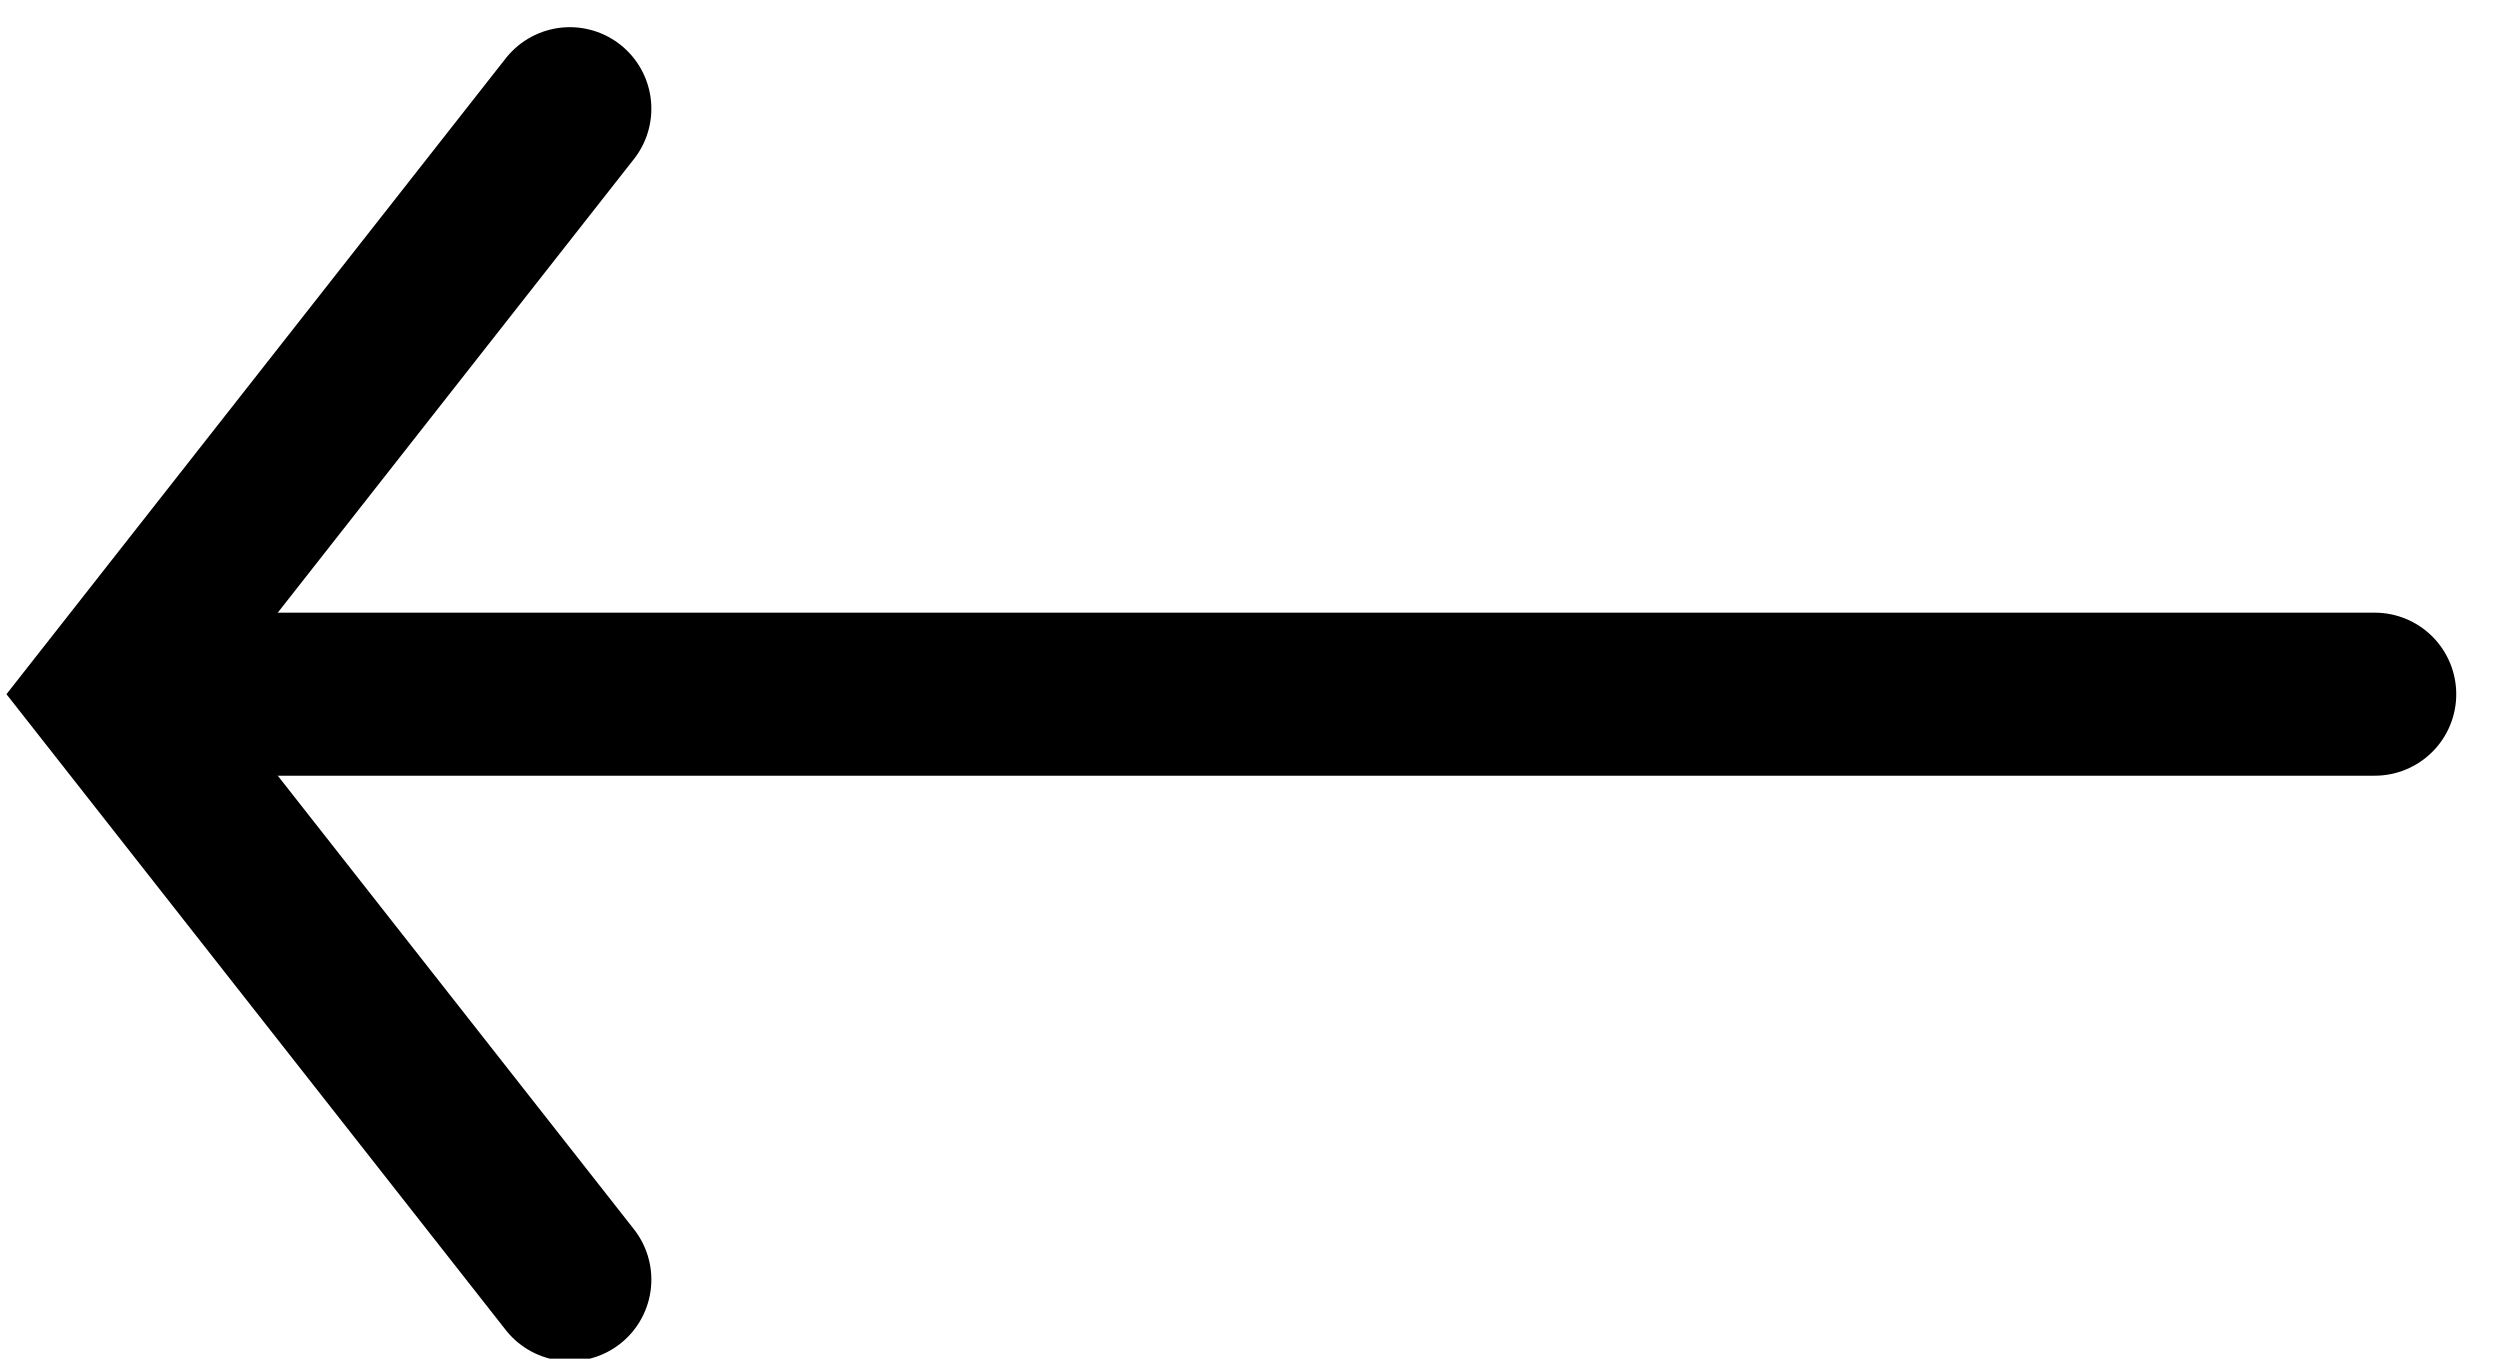
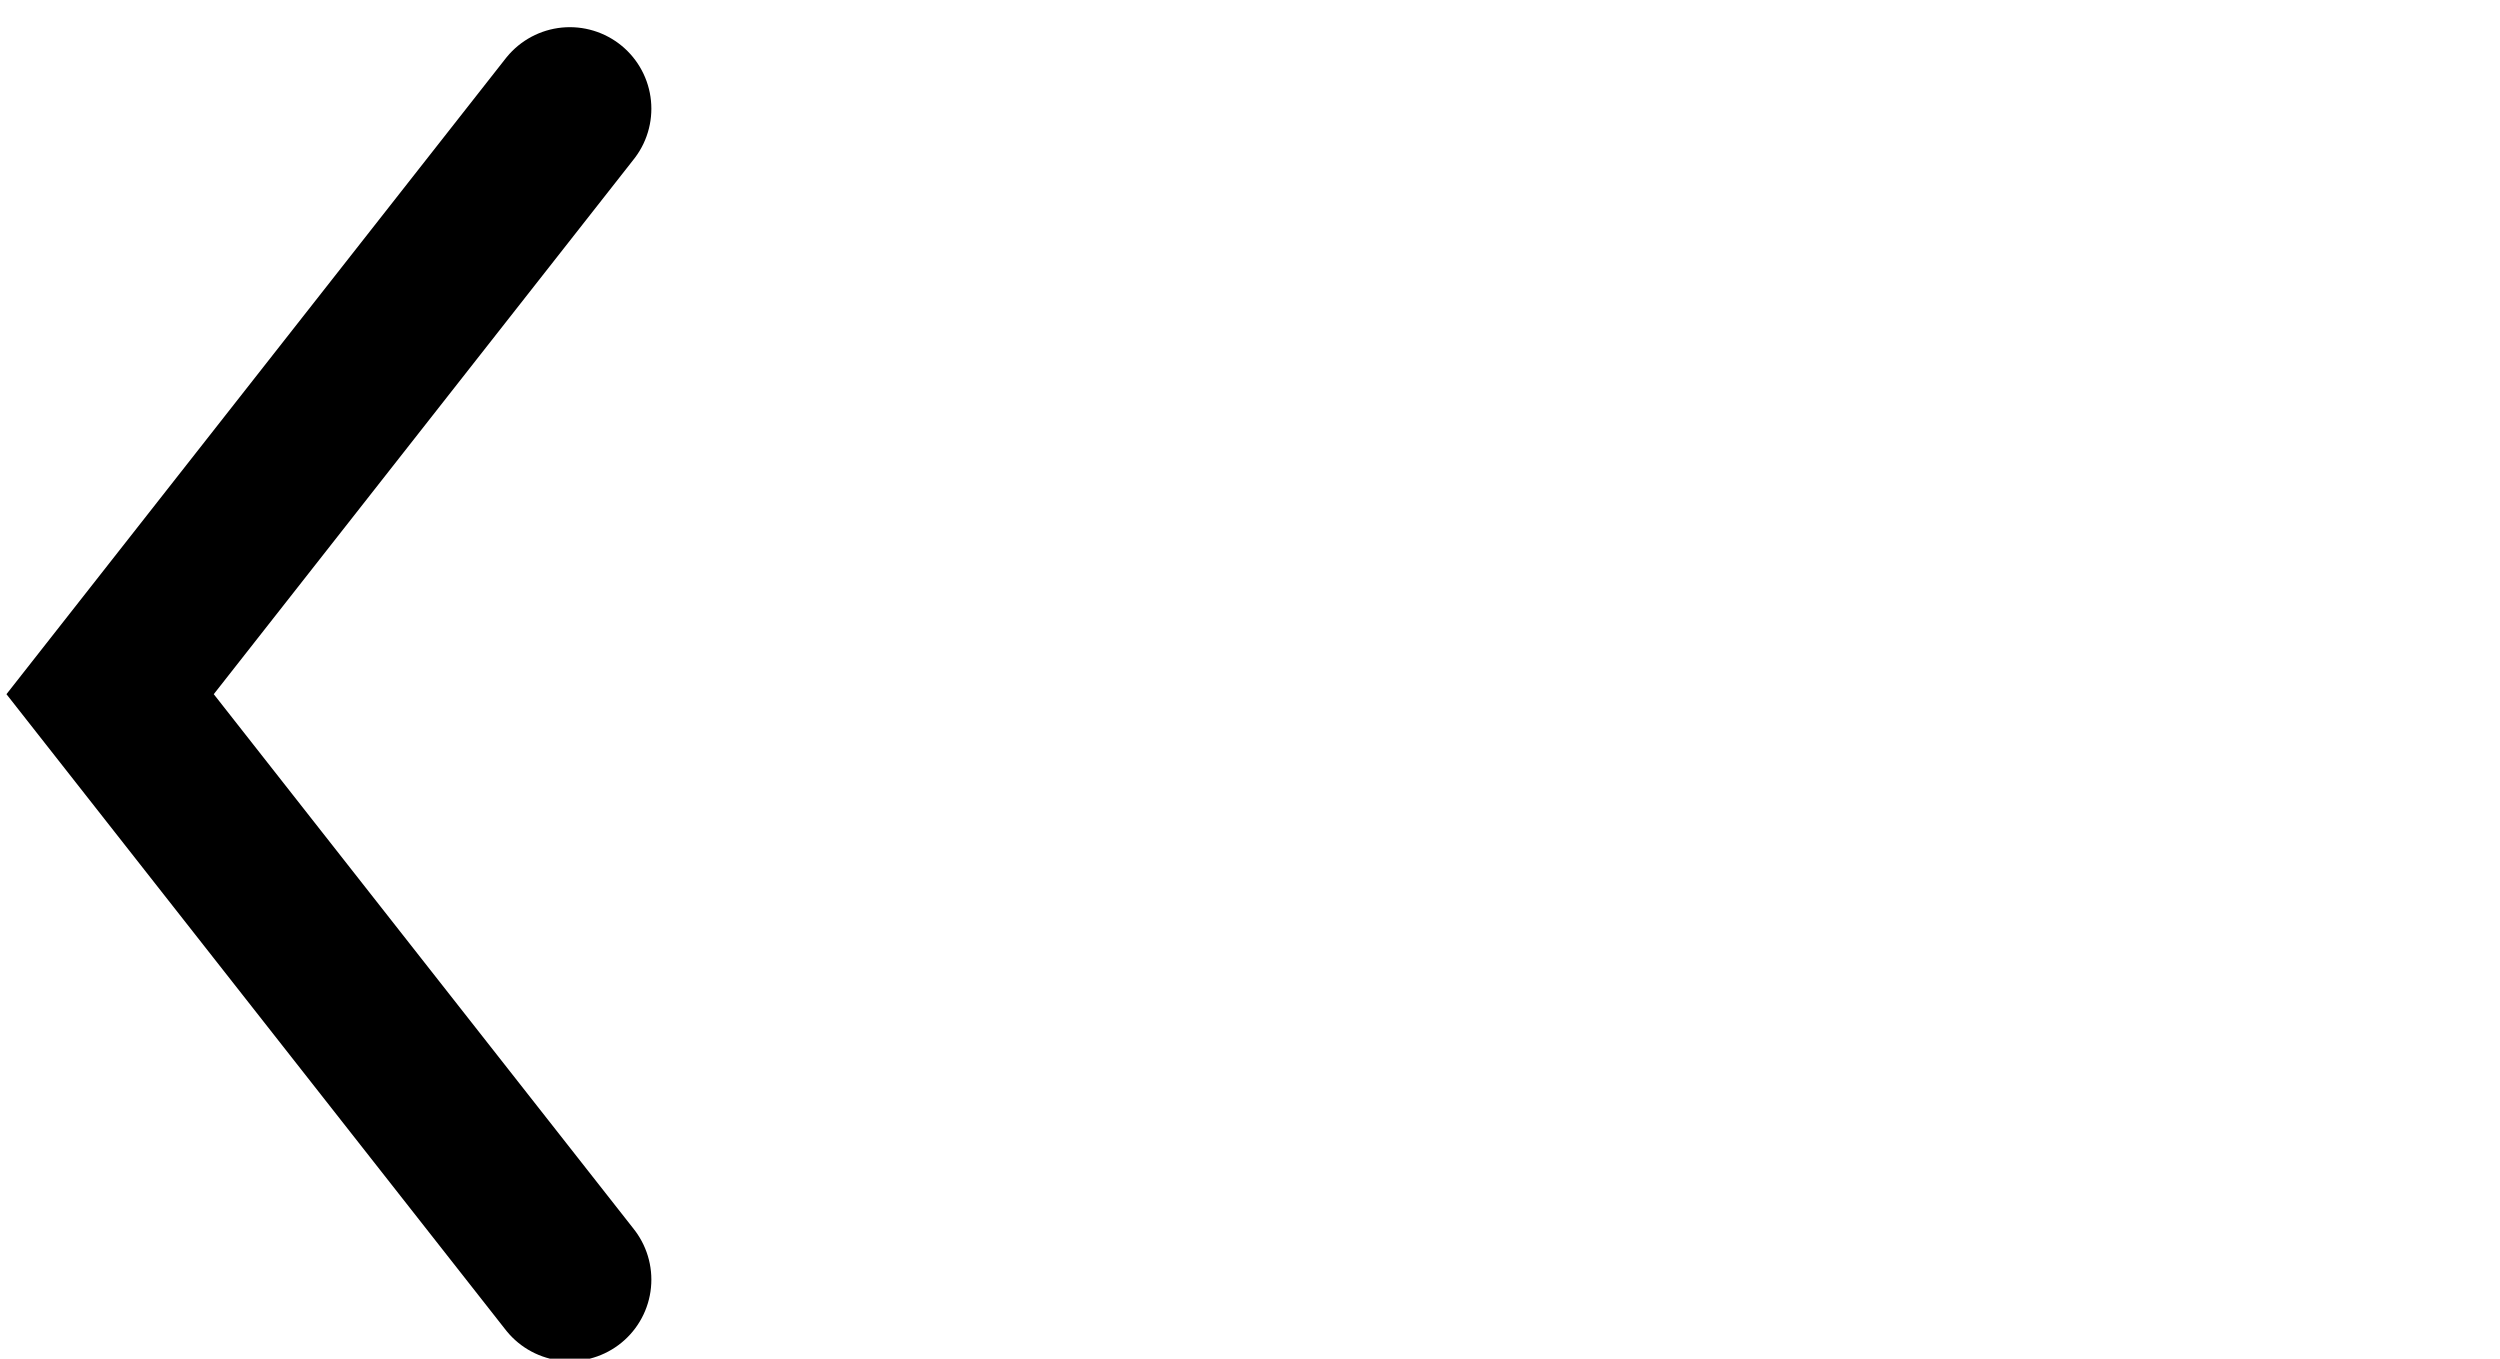
<svg xmlns="http://www.w3.org/2000/svg" width="46px" height="25px" viewBox="0 0 46 25">
  <title>Group 2</title>
  <desc>Created with Sketch.</desc>
  <g id="Symbols" stroke="none" stroke-width="1" fill="none" fill-rule="evenodd" stroke-linecap="round">
    <g id="header-familjehem" transform="translate(-38, -25)" stroke="#000000" stroke-width="3">
      <g id="Group-2" transform="translate(61, 38) scale(-1, 1) translate(-61, -38) translate(40, 27)">
        <polyline id="Line" points="33.515 4.59268986e-13 41.974 10.773 33.515 21.545" />
-         <path d="M41.176,10.773 L0.305,10.773" id="Line-2" stroke-linejoin="round" />
      </g>
    </g>
  </g>
</svg>